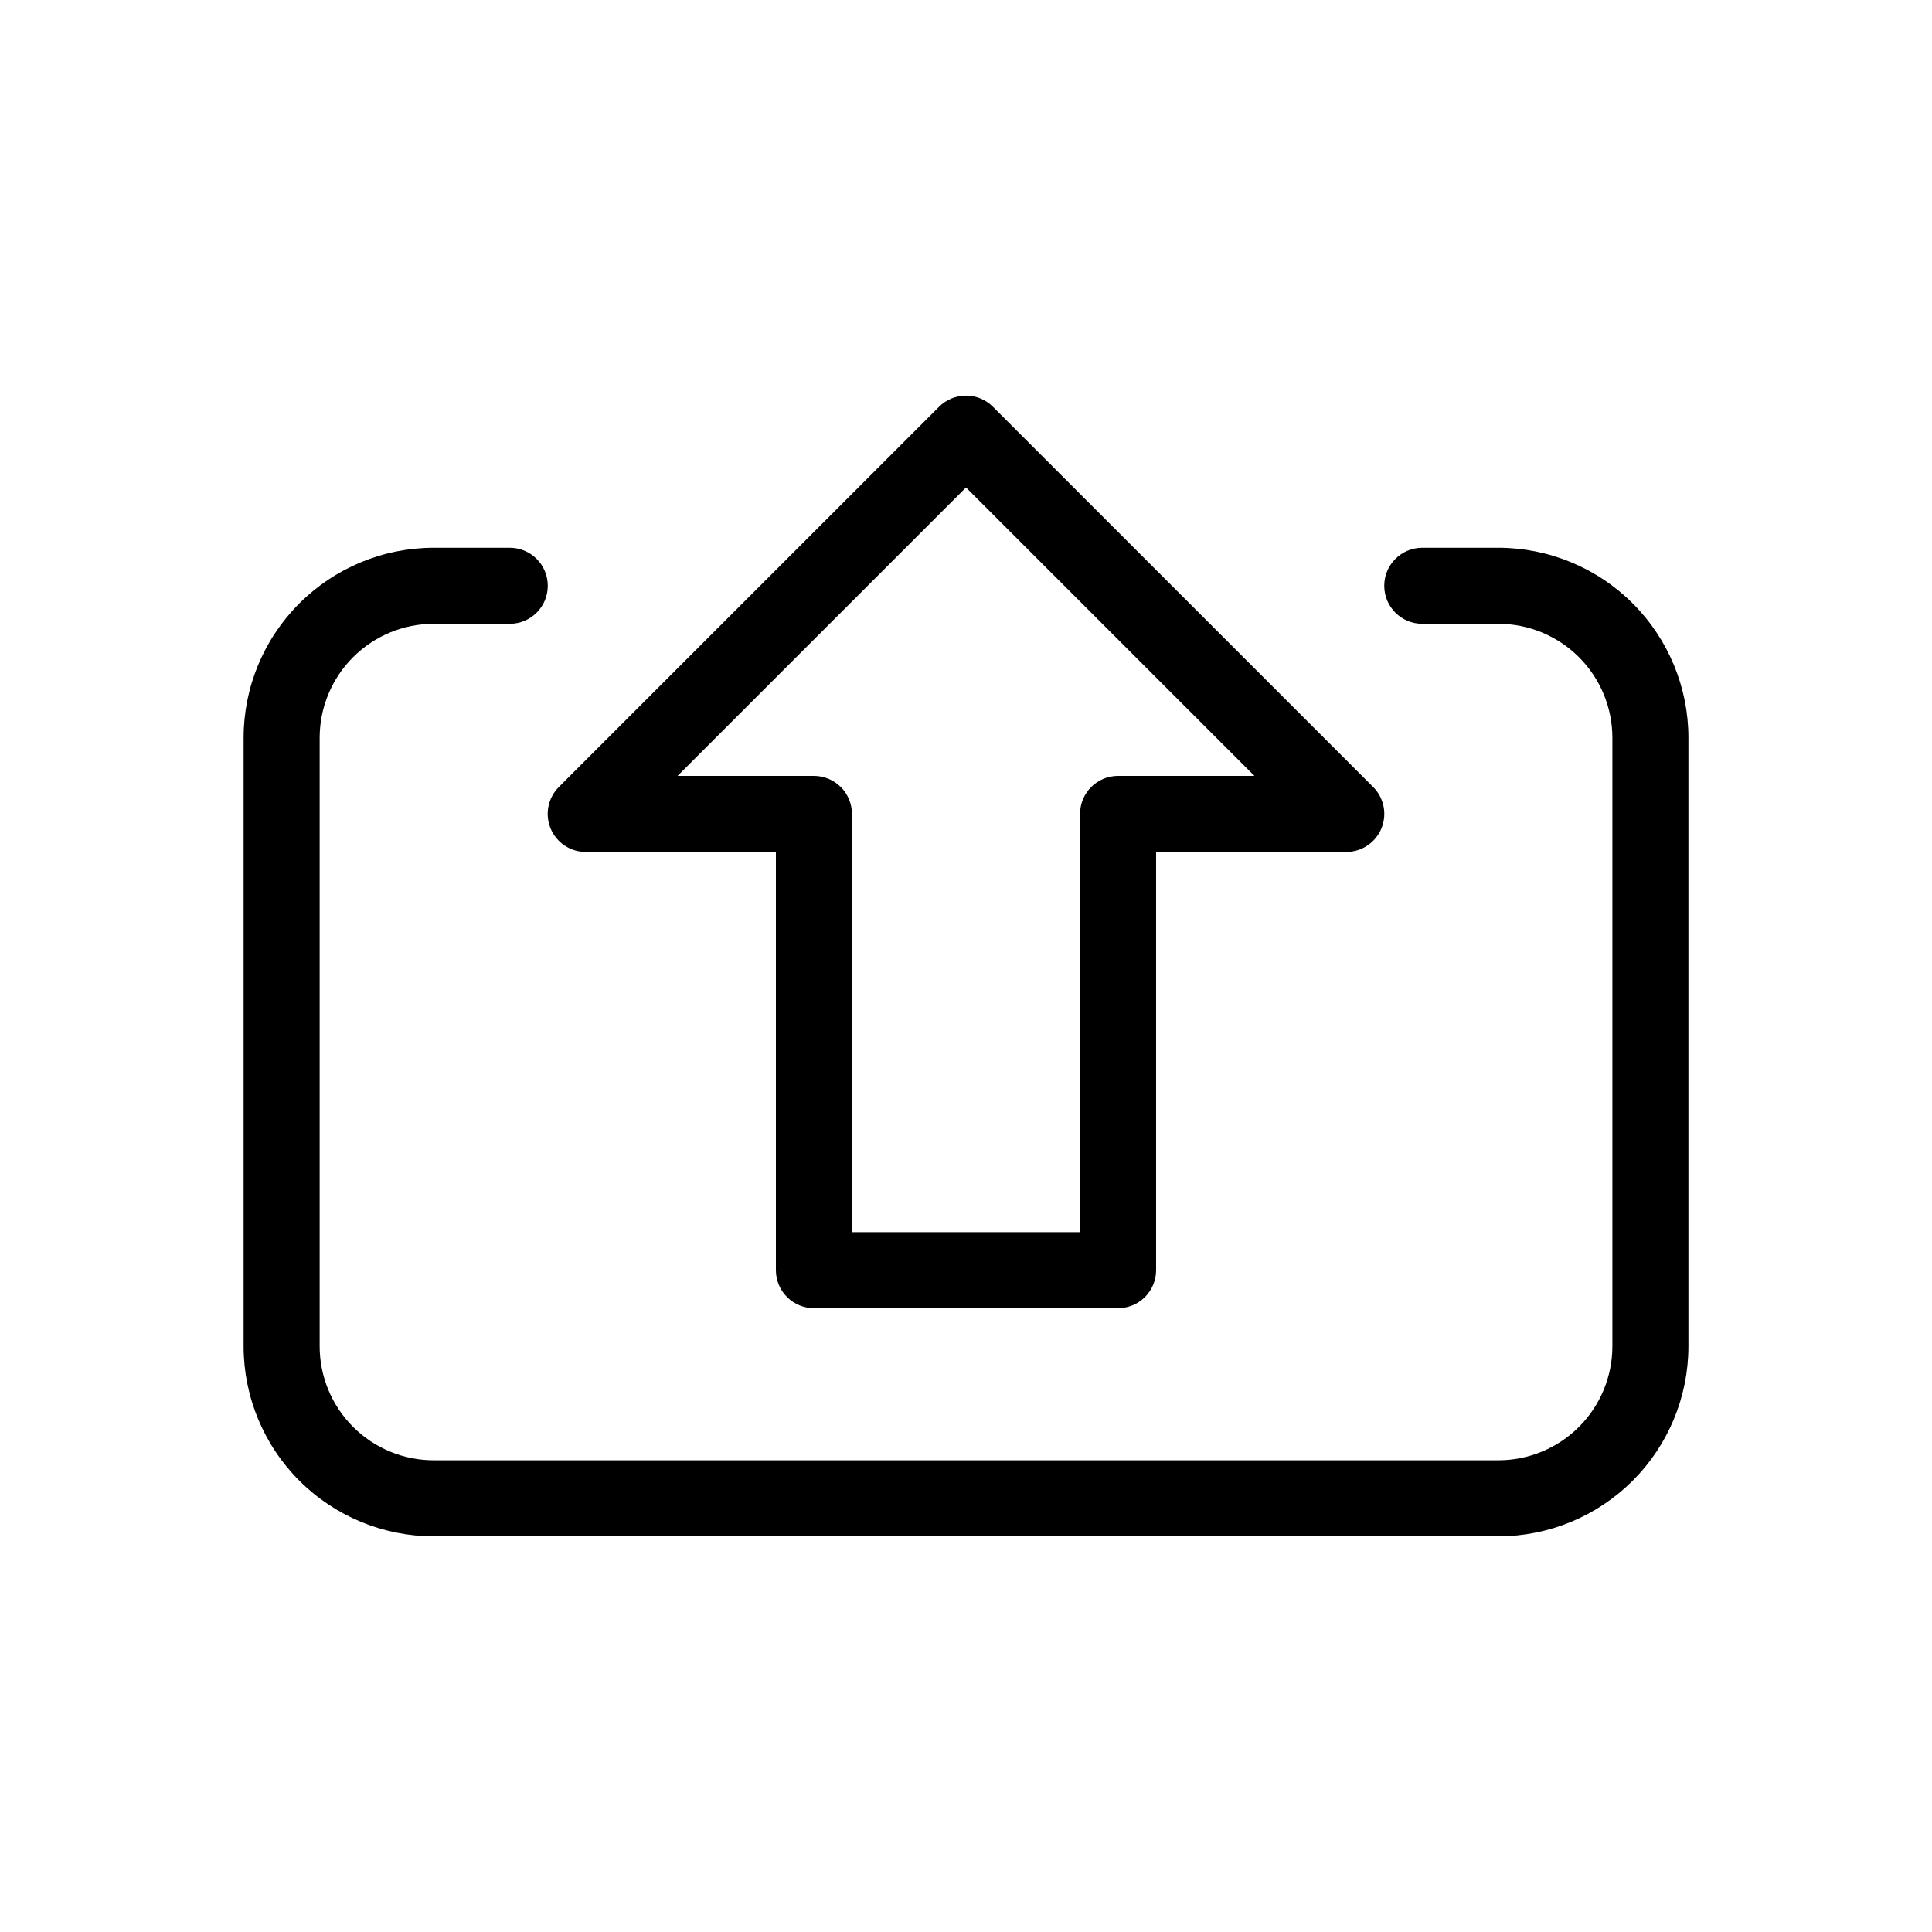
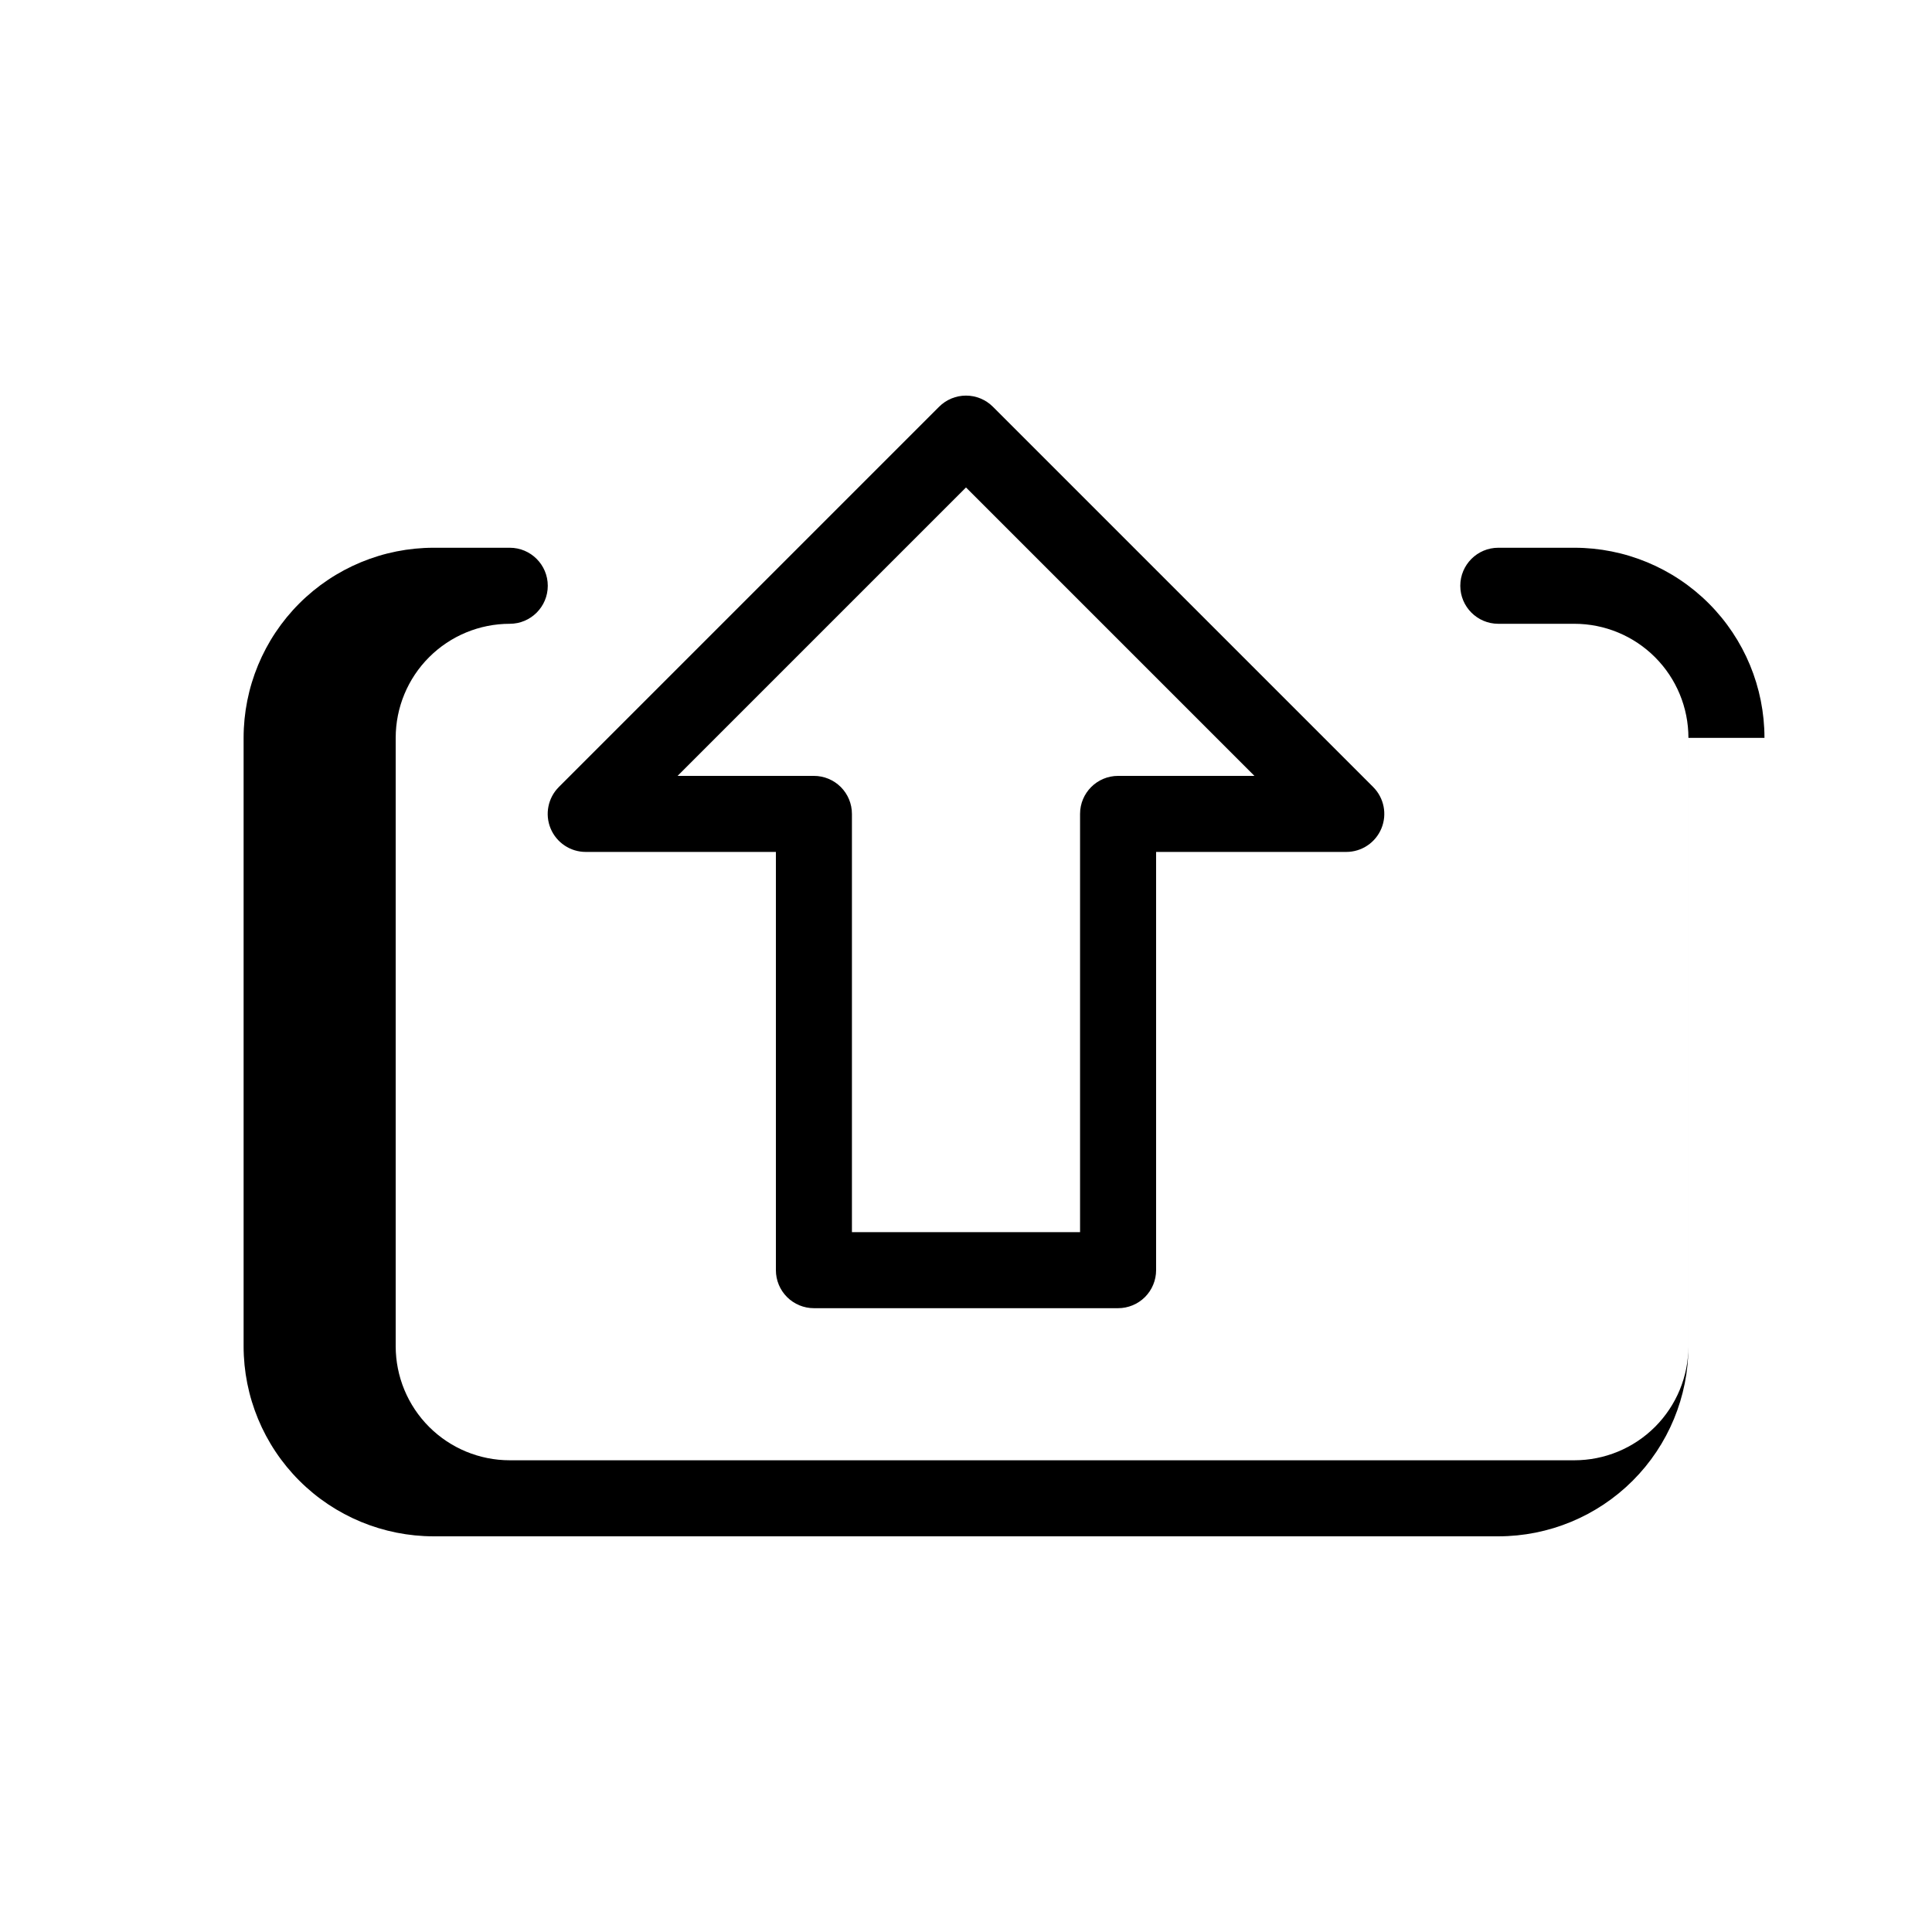
<svg xmlns="http://www.w3.org/2000/svg" fill="#000000" width="800px" height="800px" version="1.1" viewBox="144 144 512 512">
-   <path d="m299.24 369.77h50.379v110.84c0 2.672 1.062 5.234 2.953 7.125 1.887 1.887 4.449 2.949 7.125 2.949h80.609c2.672 0 5.234-1.062 7.125-2.949 1.887-1.891 2.949-4.453 2.949-7.125v-110.84h50.383c4.078 0.008 7.762-2.449 9.324-6.219s0.699-8.109-2.191-10.992l-100.76-100.76c-1.891-1.895-4.457-2.961-7.133-2.961-2.68 0-5.246 1.066-7.137 2.961l-100.76 100.76c-2.887 2.883-3.754 7.223-2.191 10.992s5.246 6.227 9.328 6.219zm100.76-96.59 76.438 76.438h-36.133c-5.566 0-10.078 4.512-10.078 10.078v110.84h-60.457v-110.84c0-2.676-1.062-5.238-2.949-7.125-1.891-1.891-4.453-2.953-7.125-2.953h-36.137zm191.45 66.363v161.22c0 13.359-5.309 26.176-14.754 35.625-9.449 9.445-22.266 14.754-35.625 14.754h-282.13c-13.363 0-26.18-5.309-35.625-14.754-9.449-9.449-14.758-22.266-14.758-35.625v-161.22c0-13.363 5.309-26.18 14.758-35.625 9.445-9.449 22.262-14.758 35.625-14.758h20.152c5.562 0 10.074 4.512 10.074 10.078 0 5.562-4.512 10.074-10.074 10.074h-20.152c-8.02 0-15.707 3.184-21.375 8.855-5.672 5.668-8.855 13.355-8.855 21.375v161.22c0 8.016 3.184 15.703 8.855 21.375 5.668 5.668 13.355 8.852 21.375 8.852h282.13c8.016 0 15.703-3.184 21.375-8.852 5.668-5.672 8.852-13.359 8.852-21.375v-161.22c0-8.02-3.184-15.707-8.852-21.375-5.672-5.672-13.359-8.855-21.375-8.855h-20.152c-5.566 0-10.078-4.512-10.078-10.074 0-5.566 4.512-10.078 10.078-10.078h20.152c13.359 0 26.176 5.309 35.625 14.758 9.445 9.445 14.754 22.262 14.754 35.625z" />
+   <path d="m299.24 369.77h50.379v110.84c0 2.672 1.062 5.234 2.953 7.125 1.887 1.887 4.449 2.949 7.125 2.949h80.609c2.672 0 5.234-1.062 7.125-2.949 1.887-1.891 2.949-4.453 2.949-7.125v-110.84h50.383c4.078 0.008 7.762-2.449 9.324-6.219s0.699-8.109-2.191-10.992l-100.76-100.76c-1.891-1.895-4.457-2.961-7.133-2.961-2.68 0-5.246 1.066-7.137 2.961l-100.76 100.76c-2.887 2.883-3.754 7.223-2.191 10.992s5.246 6.227 9.328 6.219zm100.76-96.59 76.438 76.438h-36.133c-5.566 0-10.078 4.512-10.078 10.078v110.84h-60.457v-110.84c0-2.676-1.062-5.238-2.949-7.125-1.891-1.891-4.453-2.953-7.125-2.953h-36.137zm191.45 66.363v161.22c0 13.359-5.309 26.176-14.754 35.625-9.449 9.445-22.266 14.754-35.625 14.754h-282.13c-13.363 0-26.18-5.309-35.625-14.754-9.449-9.449-14.758-22.266-14.758-35.625v-161.22c0-13.363 5.309-26.18 14.758-35.625 9.445-9.449 22.262-14.758 35.625-14.758h20.152c5.562 0 10.074 4.512 10.074 10.078 0 5.562-4.512 10.074-10.074 10.074c-8.02 0-15.707 3.184-21.375 8.855-5.672 5.668-8.855 13.355-8.855 21.375v161.22c0 8.016 3.184 15.703 8.855 21.375 5.668 5.668 13.355 8.852 21.375 8.852h282.13c8.016 0 15.703-3.184 21.375-8.852 5.668-5.672 8.852-13.359 8.852-21.375v-161.22c0-8.02-3.184-15.707-8.852-21.375-5.672-5.672-13.359-8.855-21.375-8.855h-20.152c-5.566 0-10.078-4.512-10.078-10.074 0-5.566 4.512-10.078 10.078-10.078h20.152c13.359 0 26.176 5.309 35.625 14.758 9.445 9.445 14.754 22.262 14.754 35.625z" />
</svg>